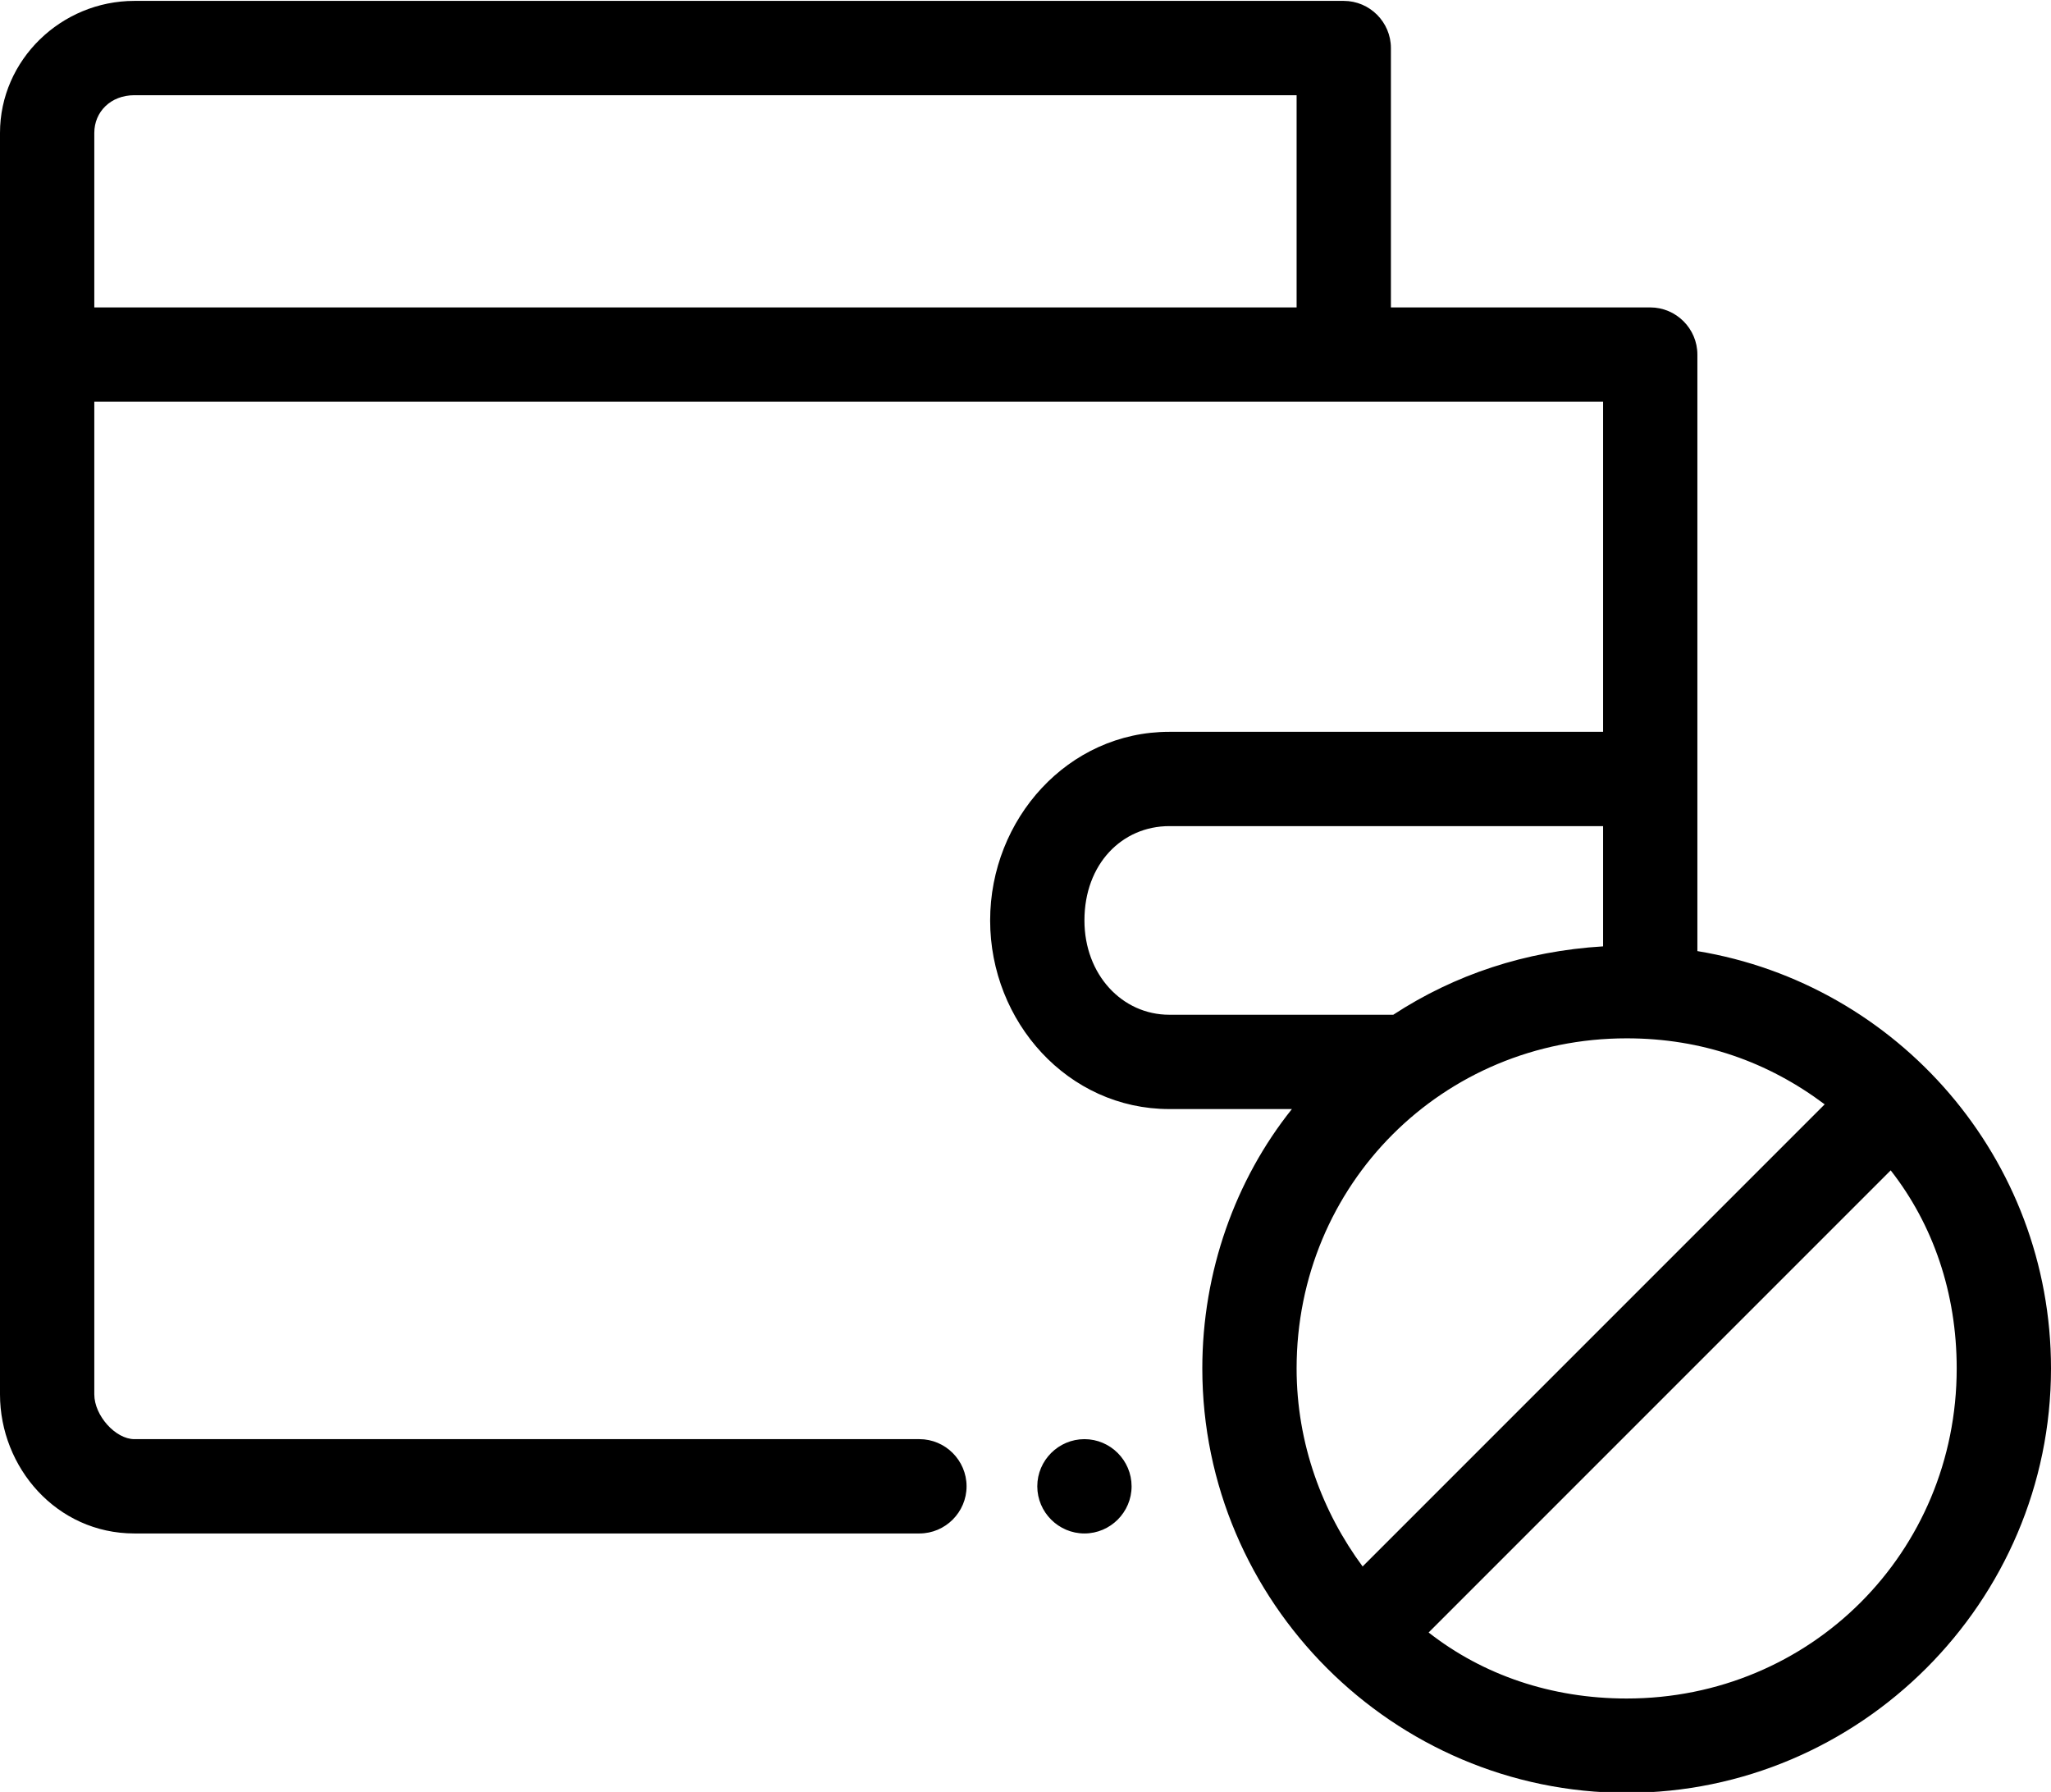
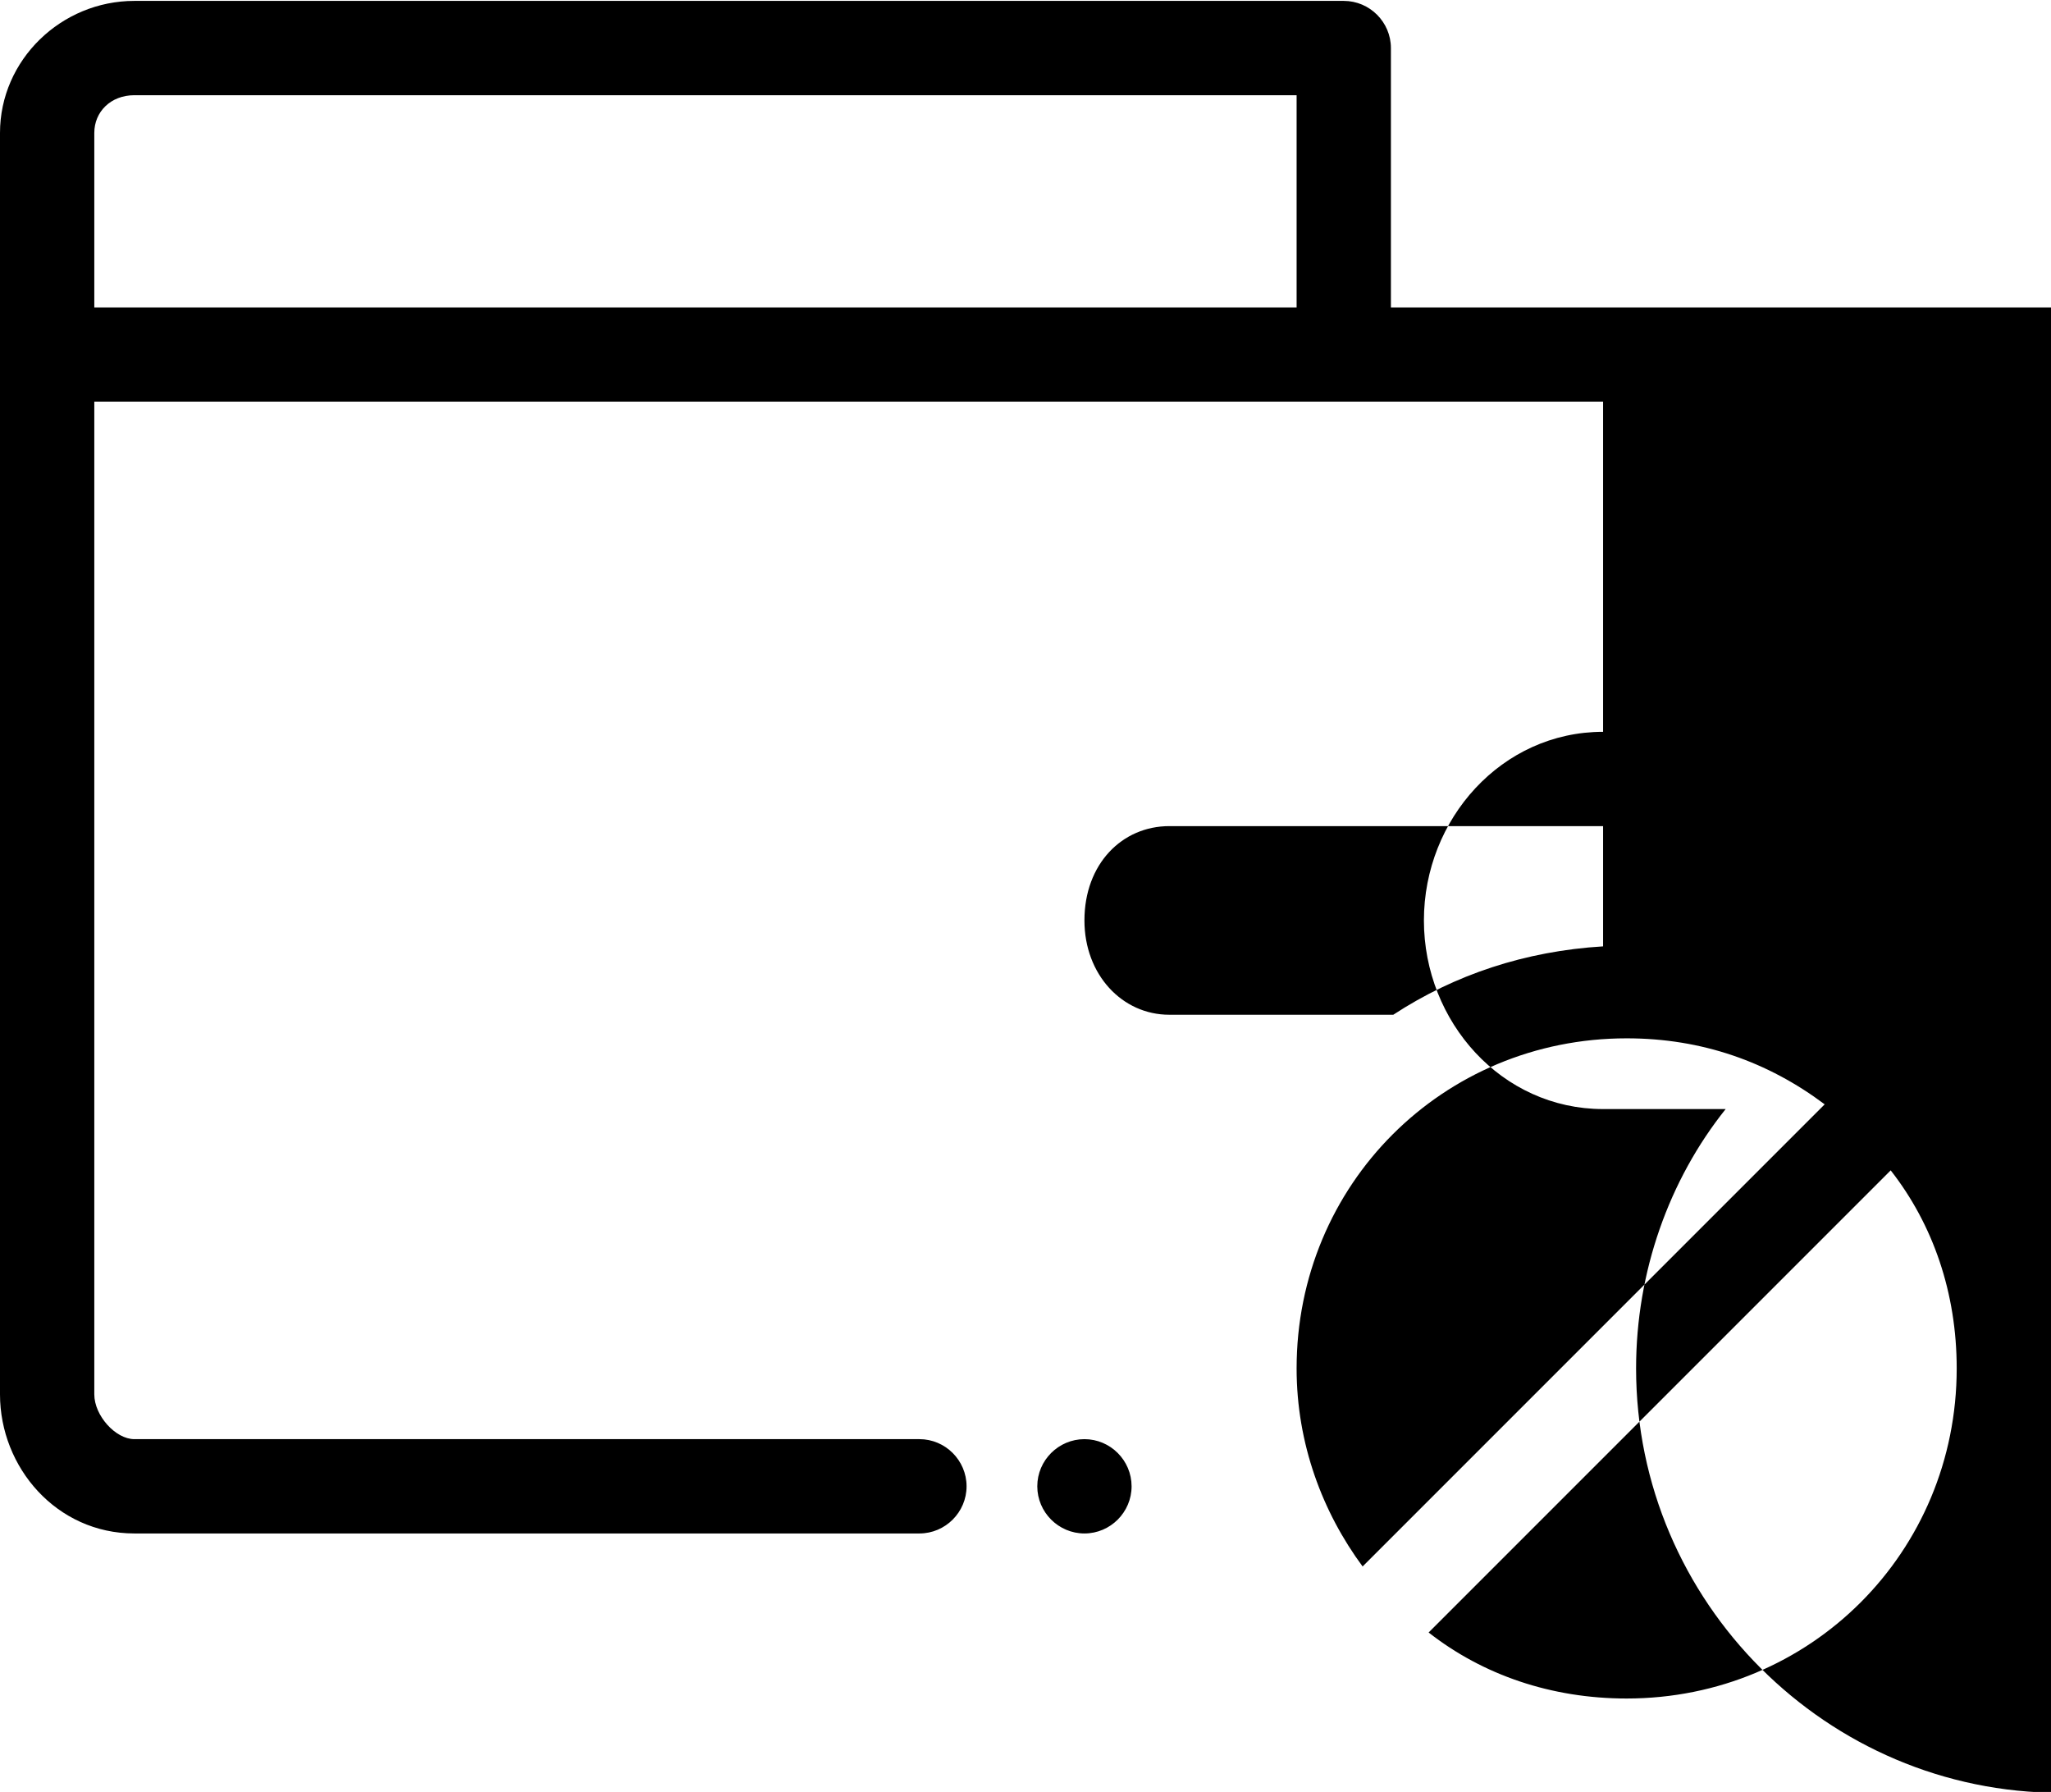
<svg xmlns="http://www.w3.org/2000/svg" version="1.1" id="Layer_1" x="0px" y="0px" viewBox="0 0 87 76" style="enable-background:new 0 0 87 76;" xml:space="preserve">
  <g transform="translate(0,-952.362)">
-     <path d="M5.7,952.4c-3.1,0-5.7,2.5-5.7,5.6v53.5c0,3.1,2.4,5.9,5.7,5.9H39c1.1,0,2-0.9,2-2c0-1.1-0.9-2-2-2c0,0,0,0-0.1,0H5.7 c-0.8,0-1.7-1-1.7-1.9v-42.1h64v14H49.6c-4.3,0-7.6,3.7-7.6,8c0,4.3,3.3,8,7.6,8h5.2c-2.4,3-3.8,6.9-3.8,11c0,9.9,8.1,18,18,18 s18-8.1,18-18c0-8.9-6.5-16.3-15-17.7v-25.3c0-1.1-0.9-2-2-2H59v-11c0-1.1-0.9-2-2-2H5.7z M5.7,956.4H55v9H4V958 C4,957.1,4.7,956.4,5.7,956.4z M49.6,987.4H68v5.1c-3.3,0.2-6.3,1.2-8.9,2.9h-9.5c-2,0-3.6-1.7-3.6-4C46,989,47.6,987.4,49.6,987.4 z M69,996.4c3.2,0,6,1,8.4,2.8l-19.6,19.6c-1.7-2.3-2.8-5.2-2.8-8.4C55,1002.6,61.2,996.4,69,996.4z M80.2,1002 c1.8,2.3,2.8,5.2,2.8,8.4c0,7.8-6.2,14-14,14c-3.2,0-6.1-1-8.4-2.8L80.2,1002z M46,1013.4c-1.1,0-2,0.9-2,2s0.9,2,2,2s2-0.9,2-2 S47.1,1013.4,46,1013.4z" />
+     <path d="M5.7,952.4c-3.1,0-5.7,2.5-5.7,5.6v53.5c0,3.1,2.4,5.9,5.7,5.9H39c1.1,0,2-0.9,2-2c0-1.1-0.9-2-2-2c0,0,0,0-0.1,0H5.7 c-0.8,0-1.7-1-1.7-1.9v-42.1h64v14c-4.3,0-7.6,3.7-7.6,8c0,4.3,3.3,8,7.6,8h5.2c-2.4,3-3.8,6.9-3.8,11c0,9.9,8.1,18,18,18 s18-8.1,18-18c0-8.9-6.5-16.3-15-17.7v-25.3c0-1.1-0.9-2-2-2H59v-11c0-1.1-0.9-2-2-2H5.7z M5.7,956.4H55v9H4V958 C4,957.1,4.7,956.4,5.7,956.4z M49.6,987.4H68v5.1c-3.3,0.2-6.3,1.2-8.9,2.9h-9.5c-2,0-3.6-1.7-3.6-4C46,989,47.6,987.4,49.6,987.4 z M69,996.4c3.2,0,6,1,8.4,2.8l-19.6,19.6c-1.7-2.3-2.8-5.2-2.8-8.4C55,1002.6,61.2,996.4,69,996.4z M80.2,1002 c1.8,2.3,2.8,5.2,2.8,8.4c0,7.8-6.2,14-14,14c-3.2,0-6.1-1-8.4-2.8L80.2,1002z M46,1013.4c-1.1,0-2,0.9-2,2s0.9,2,2,2s2-0.9,2-2 S47.1,1013.4,46,1013.4z" />
  </g>
</svg>